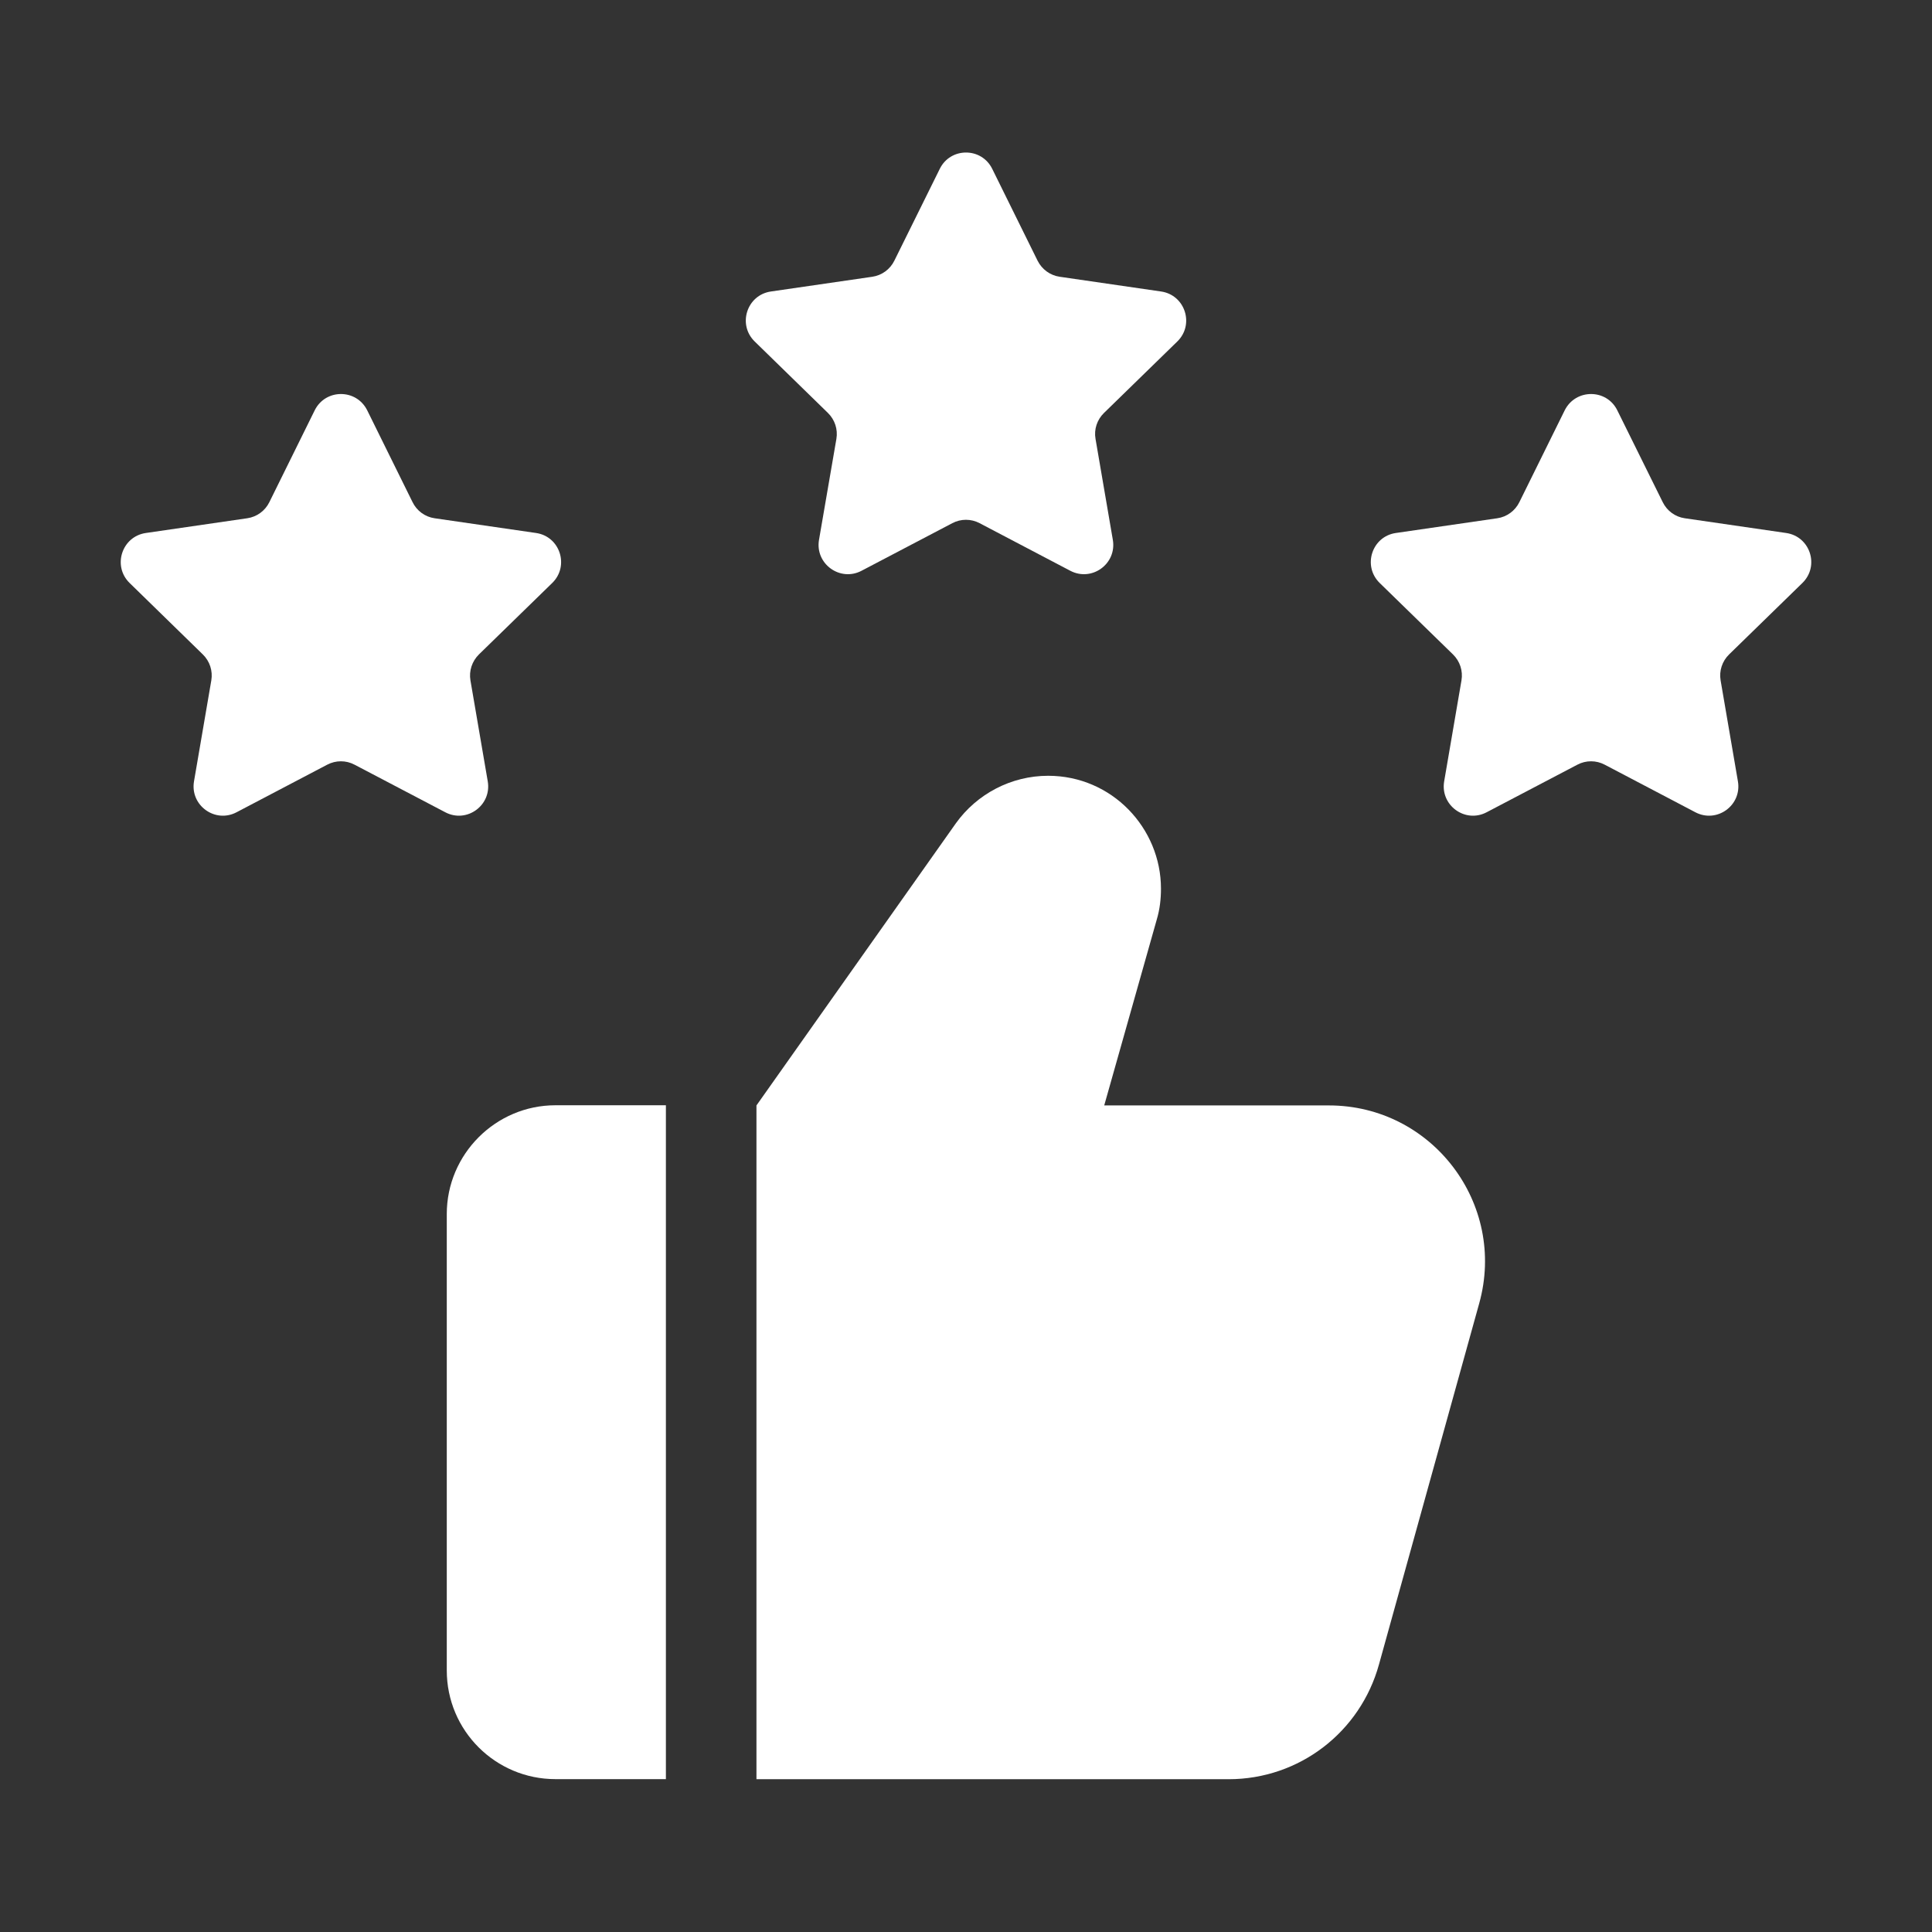
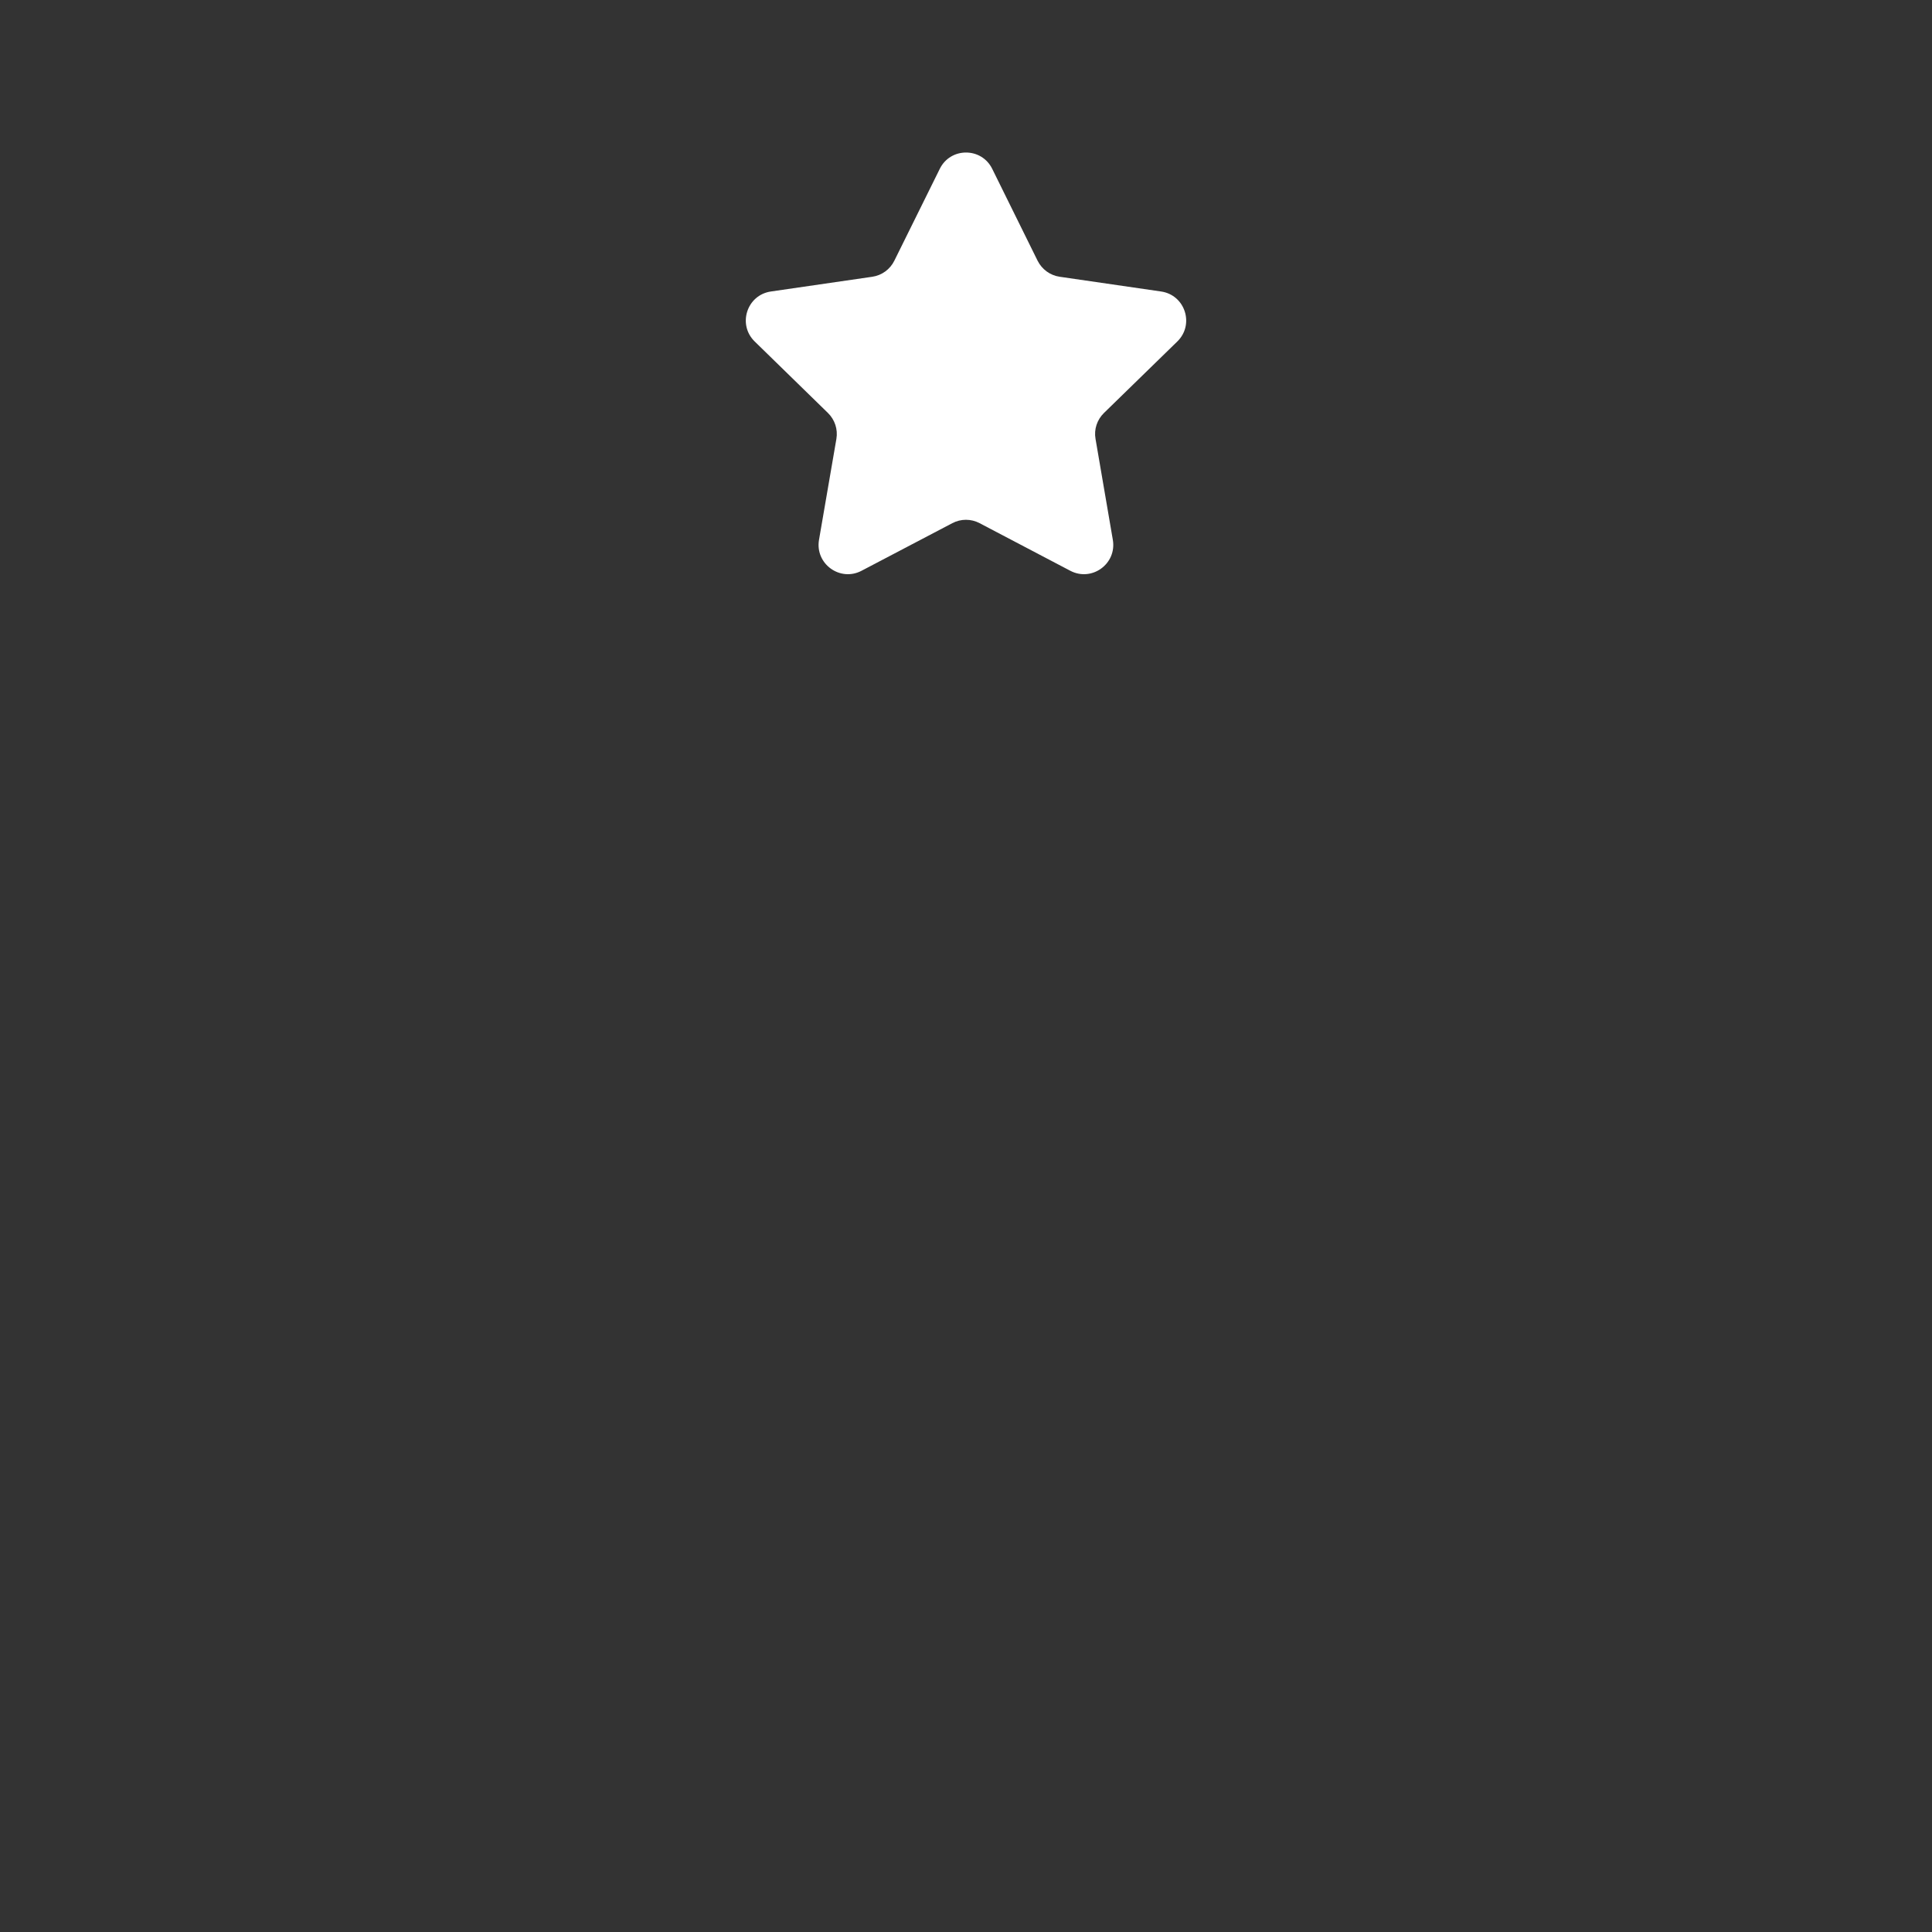
<svg xmlns="http://www.w3.org/2000/svg" width="24" height="24" viewBox="0 0 24 24" fill="none">
  <rect x="0" y="0" width="24" height="24" fill="#333333" stroke="none" />
-   <path d="M8.272 13.73H6.9C6.157 13.73 5.55 14.338 5.55 15.081V20.75C5.55 21.5 6.157 22.101 6.9 22.101H8.272V13.73Z" fill="white" />
-   <path d="M18.375 16.192L17.13 20.677C16.898 21.517 16.14 22.102 15.262 22.102H9.397V13.732L11.873 10.229C12.135 9.862 12.562 9.637 13.02 9.637C13.815 9.637 14.422 10.289 14.422 11.039C14.422 11.167 14.408 11.294 14.37 11.422L13.717 13.732H16.508C17.79 13.732 18.72 14.954 18.375 16.192Z" fill="white" />
-   <path d="M4.562 5.098L5.125 6.238C5.178 6.346 5.28 6.421 5.399 6.438L6.659 6.621C6.957 6.664 7.076 7.031 6.86 7.242L5.949 8.13C5.864 8.214 5.824 8.334 5.844 8.452L6.059 9.706C6.11 10.004 5.798 10.231 5.531 10.09L4.404 9.499C4.298 9.443 4.172 9.443 4.065 9.499L2.939 10.09C2.672 10.231 2.359 10.004 2.41 9.706L2.625 8.452C2.645 8.334 2.606 8.214 2.52 8.13L1.61 7.242C1.394 7.031 1.514 6.664 1.812 6.621L3.071 6.438C3.19 6.421 3.293 6.346 3.346 6.238L3.909 5.098C4.043 4.827 4.428 4.827 4.562 5.098Z" fill="white" />
-   <path d="M12.326 2.098L12.889 3.238C12.943 3.346 13.045 3.421 13.164 3.438L14.423 3.621C14.722 3.664 14.841 4.031 14.625 4.242L13.714 5.13C13.628 5.214 13.588 5.334 13.609 5.452L13.824 6.706C13.875 7.004 13.563 7.231 13.295 7.09L12.169 6.499C12.063 6.443 11.936 6.443 11.83 6.499L10.703 7.09C10.436 7.231 10.123 7.004 10.174 6.706L10.39 5.452C10.41 5.334 10.371 5.214 10.285 5.13L9.375 4.242C9.159 4.031 9.278 3.664 9.577 3.621L10.836 3.438C10.954 3.421 11.057 3.346 11.11 3.238L11.674 2.098C11.807 1.827 12.193 1.827 12.326 2.098Z" fill="white" />
-   <path d="M20.091 5.098L20.655 6.238C20.708 6.346 20.81 6.421 20.929 6.438L22.188 6.621C22.487 6.664 22.606 7.031 22.39 7.242L21.479 8.13C21.393 8.214 21.354 8.334 21.374 8.452L21.589 9.706C21.64 10.004 21.328 10.231 21.06 10.09L19.934 9.499C19.828 9.443 19.701 9.443 19.595 9.499L18.468 10.09C18.201 10.231 17.889 10.004 17.94 9.706L18.155 8.452C18.175 8.334 18.136 8.214 18.05 8.13L17.139 7.242C16.923 7.031 17.042 6.664 17.34 6.621L18.6 6.438C18.718 6.421 18.821 6.346 18.874 6.238L19.437 5.098C19.572 4.827 19.958 4.827 20.091 5.098Z" fill="white" />
+   <path d="M12.326 2.098L12.889 3.238C12.943 3.346 13.045 3.421 13.164 3.438L14.423 3.621C14.722 3.664 14.841 4.031 14.625 4.242L13.714 5.13C13.628 5.214 13.588 5.334 13.609 5.452L13.824 6.706C13.875 7.004 13.563 7.231 13.295 7.09L12.169 6.499C12.063 6.443 11.936 6.443 11.83 6.499L10.703 7.09C10.436 7.231 10.123 7.004 10.174 6.706L10.39 5.452C10.41 5.334 10.371 5.214 10.285 5.13L9.375 4.242C9.159 4.031 9.278 3.664 9.577 3.621L10.836 3.438C10.954 3.421 11.057 3.346 11.11 3.238L11.674 2.098C11.807 1.827 12.193 1.827 12.326 2.098" fill="white" />
</svg>